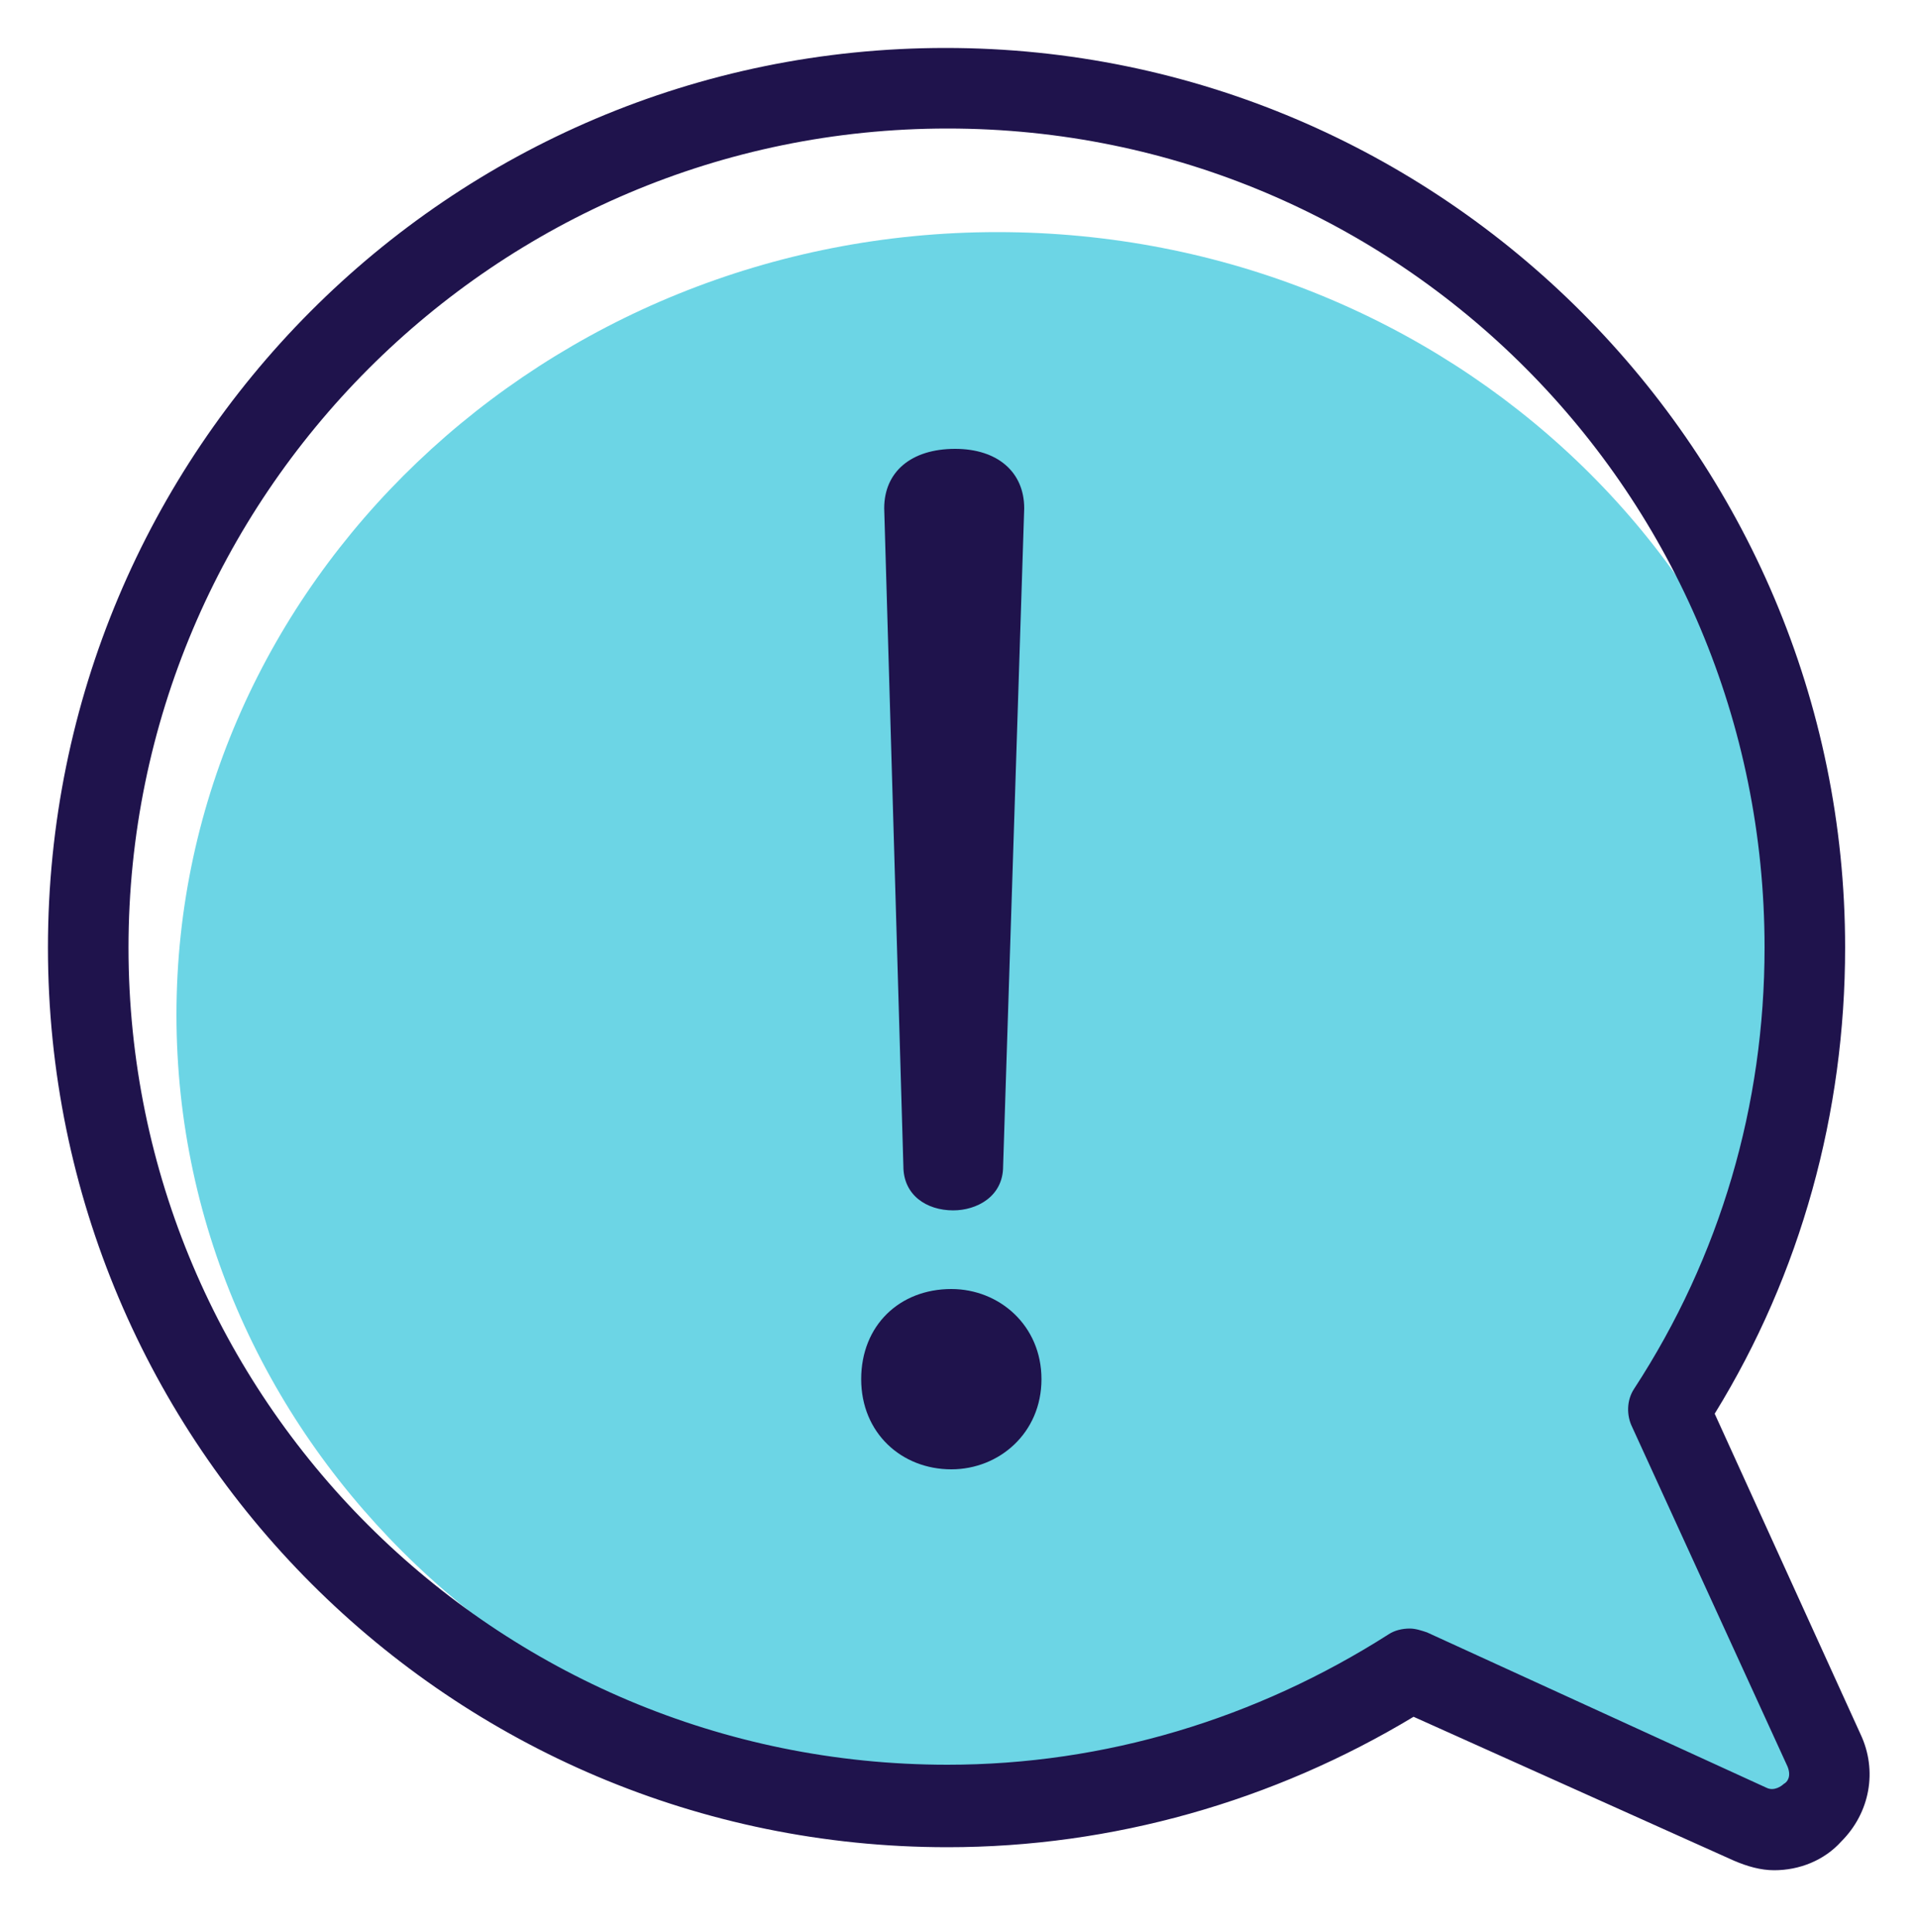
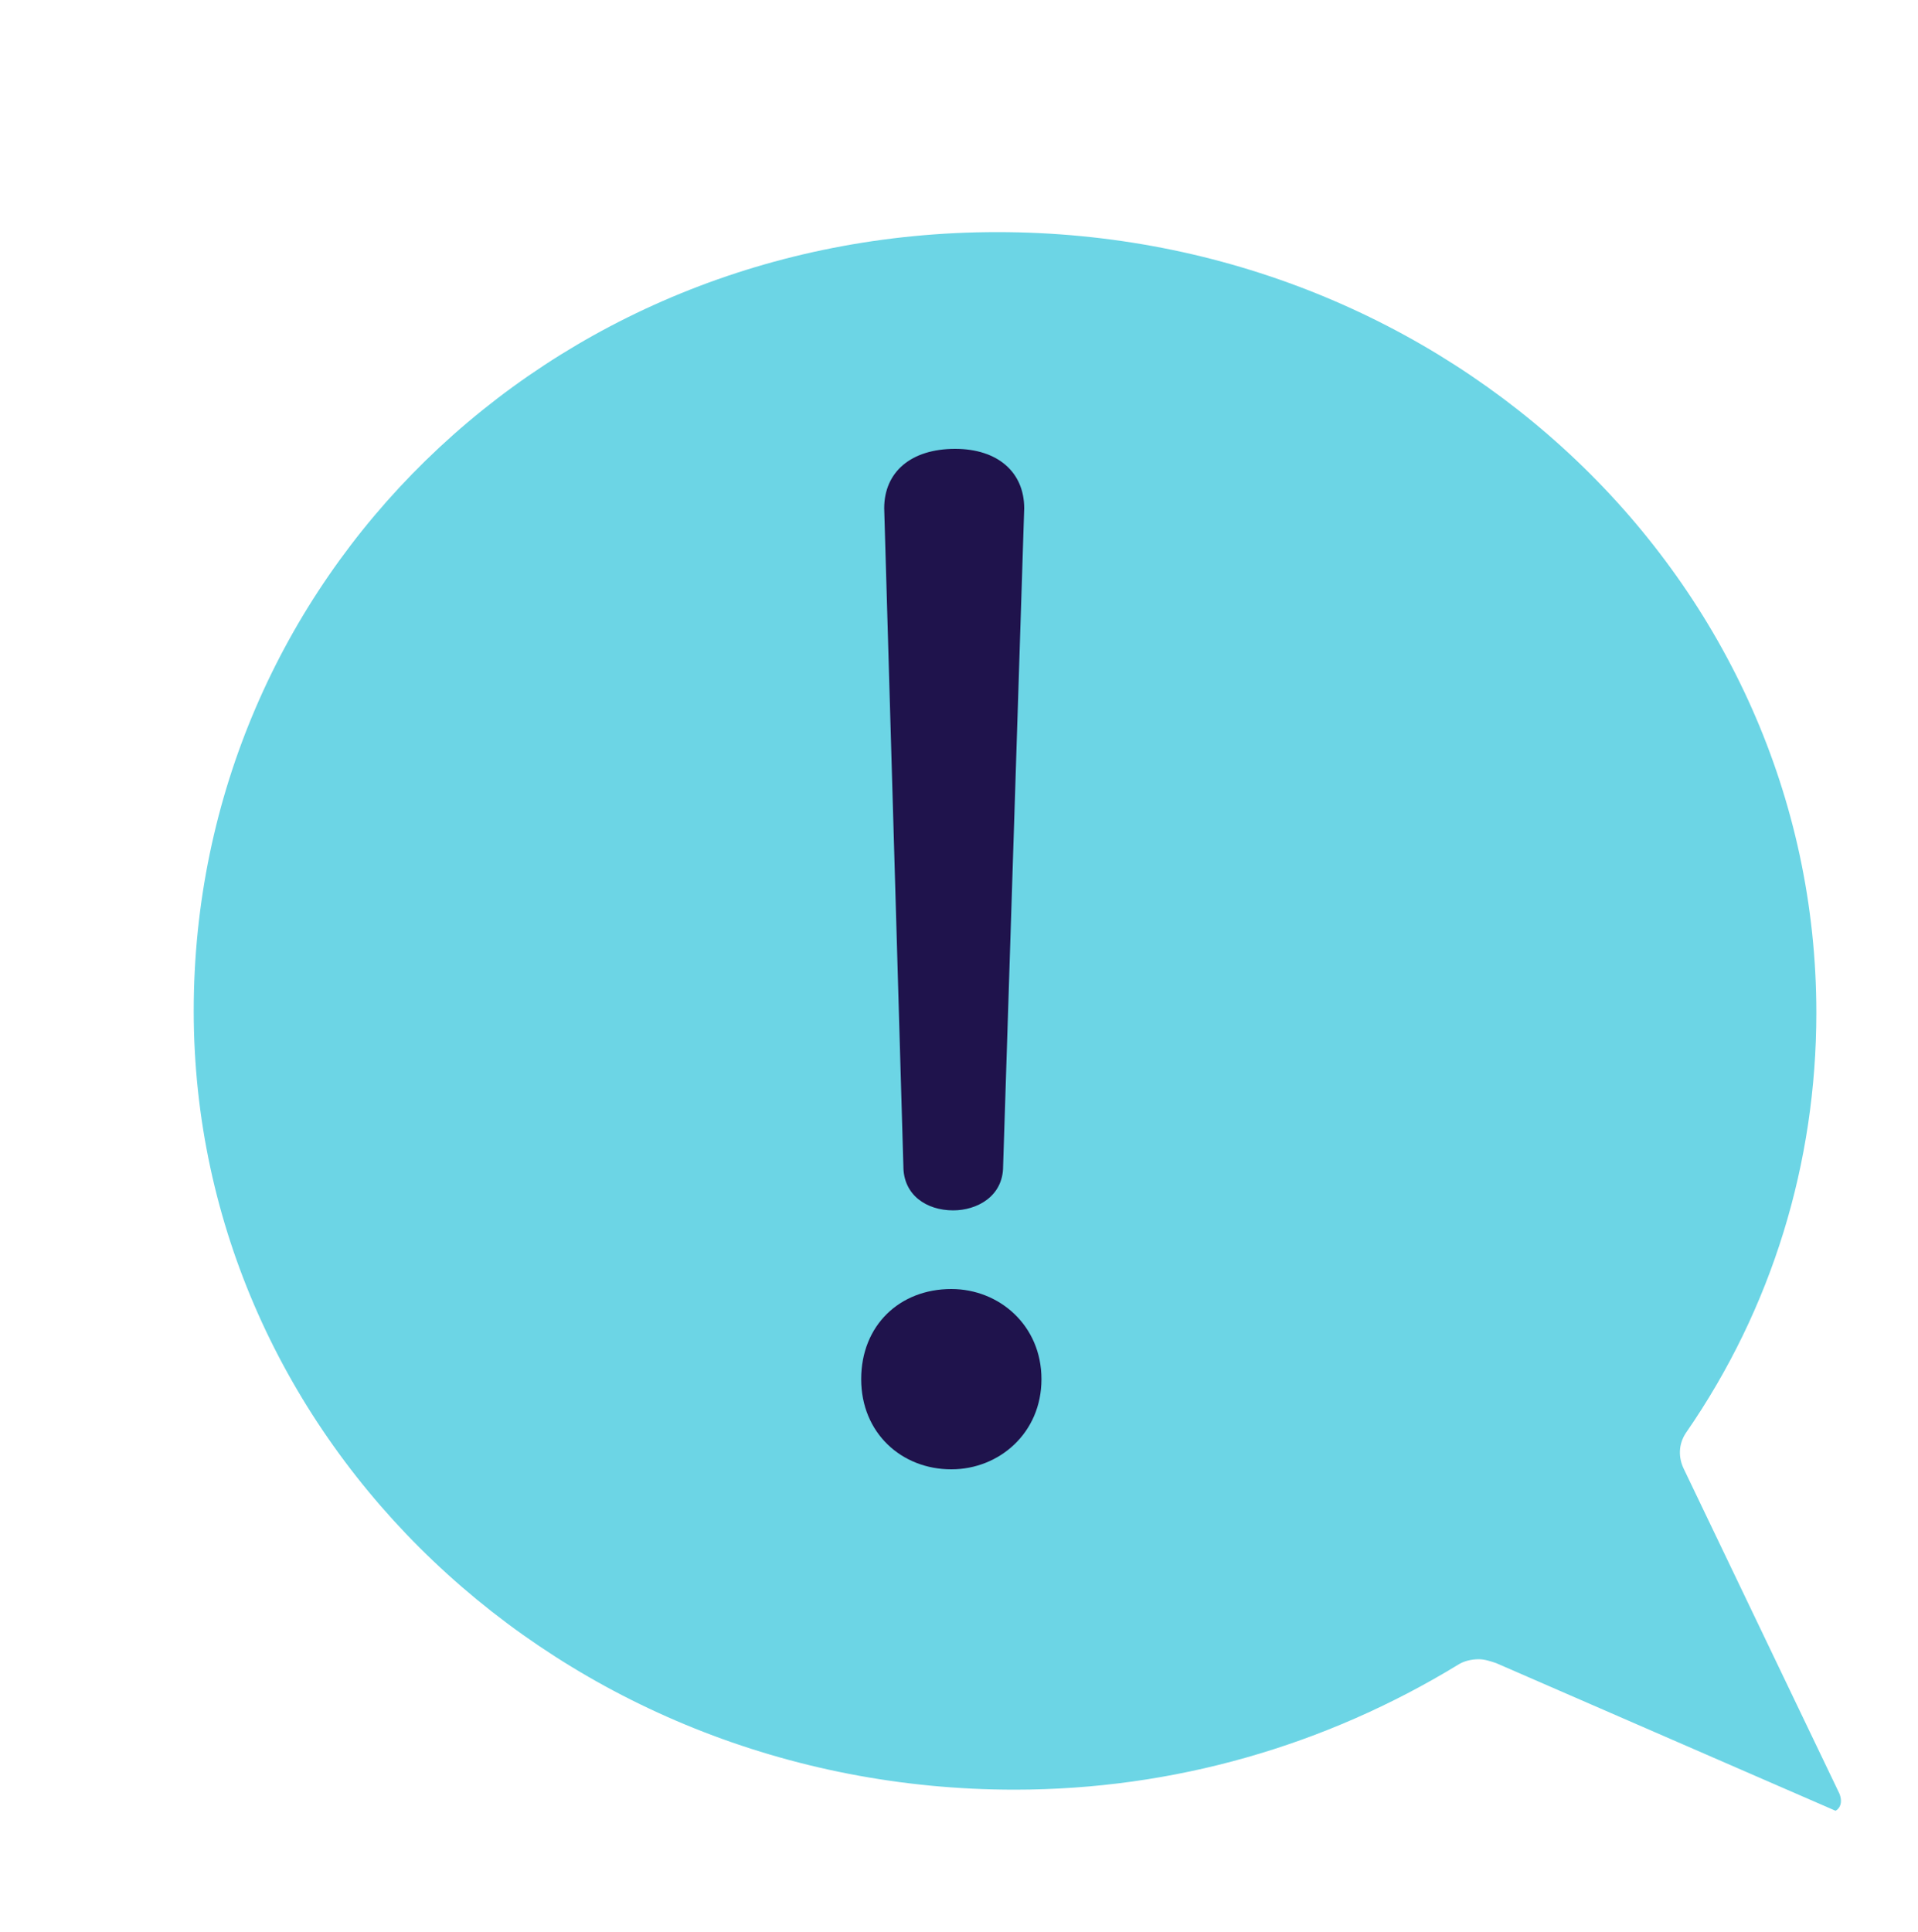
<svg xmlns="http://www.w3.org/2000/svg" version="1.1" x="0px" y="0px" viewBox="0 0 100 100.7" style="enable-background:new 0 0 100 100.7;" xml:space="preserve">
  <style type="text/css">
	.st0{fill:#6CD5E5;}
	.st1{fill:#1F134C;}
</style>
  <g id="Layer_2">
</g>
  <g id="Layer_1">
    <g>
-       <path class="st0" d="M95.7,94.4c-0.1,0.1-0.5,0.4-0.9,0.2l-17.7-7.7c-0.3-0.1-0.6-0.2-0.9-0.2c-0.4,0-0.8,0.1-1.1,0.3    c-6.9,4.2-14.8,6.5-23.1,6.5c-23.7,0-42.8-18.2-42.8-40.6S28.4,12.1,52,12.1s42.7,18.2,42.7,40.7c0,7.8-2.3,15.4-6.8,21.9    c-0.4,0.6-0.4,1.3-0.1,1.9l8.1,16.9l0,0C96.1,94,95.9,94.3,95.7,94.4z" />
+       <path class="st0" d="M95.7,94.4l-17.7-7.7c-0.3-0.1-0.6-0.2-0.9-0.2c-0.4,0-0.8,0.1-1.1,0.3    c-6.9,4.2-14.8,6.5-23.1,6.5c-23.7,0-42.8-18.2-42.8-40.6S28.4,12.1,52,12.1s42.7,18.2,42.7,40.7c0,7.8-2.3,15.4-6.8,21.9    c-0.4,0.6-0.4,1.3-0.1,1.9l8.1,16.9l0,0C96.1,94,95.9,94.3,95.7,94.4z" />
      <g>
-         <path class="st1" d="M97,90.4L97,90.4l-7.6-16.7c4.5-7.3,6.8-15.7,6.8-24.3c0-25.8-21-46.9-46.9-46.9S2.5,23.5,2.5,49.4     s21,46.9,46.9,46.9c8.6,0,17-2.4,24.3-6.8L90.4,97c0.7,0.3,1.4,0.5,2.1,0.5c1.3,0,2.6-0.5,3.5-1.5C97.5,94.5,97.9,92.3,97,90.4z      M93,93c-0.1,0.1-0.5,0.4-0.9,0.2l-17.7-8.1c-0.3-0.1-0.6-0.2-0.9-0.2c-0.4,0-0.8,0.1-1.1,0.3c-6.9,4.4-14.8,6.8-23,6.8     C25.8,92,6.7,72.9,6.7,49.4S25.8,6.7,49.4,6.7S92,25.8,92,49.4c0,8.2-2.3,16.1-6.8,23c-0.4,0.6-0.4,1.4-0.1,2l8.1,17.7l0,0     C93.4,92.6,93.2,92.9,93,93z" />
-       </g>
+         </g>
      <path class="st1" d="M54.3,71.9c0,2.8-2.2,4.7-4.7,4.7c-2.6,0-4.7-1.9-4.7-4.7c0-2.8,2-4.7,4.7-4.7C52.1,67.2,54.3,69.1,54.3,71.9    z M46.1,26.5c0-1.9,1.4-3.1,3.7-3.1c2.2,0,3.6,1.2,3.6,3.1l-1.1,34.3c0,1.6-1.4,2.3-2.6,2.3c-1.4,0-2.6-0.8-2.6-2.3L46.1,26.5z" />
    </g>
  </g>
</svg>